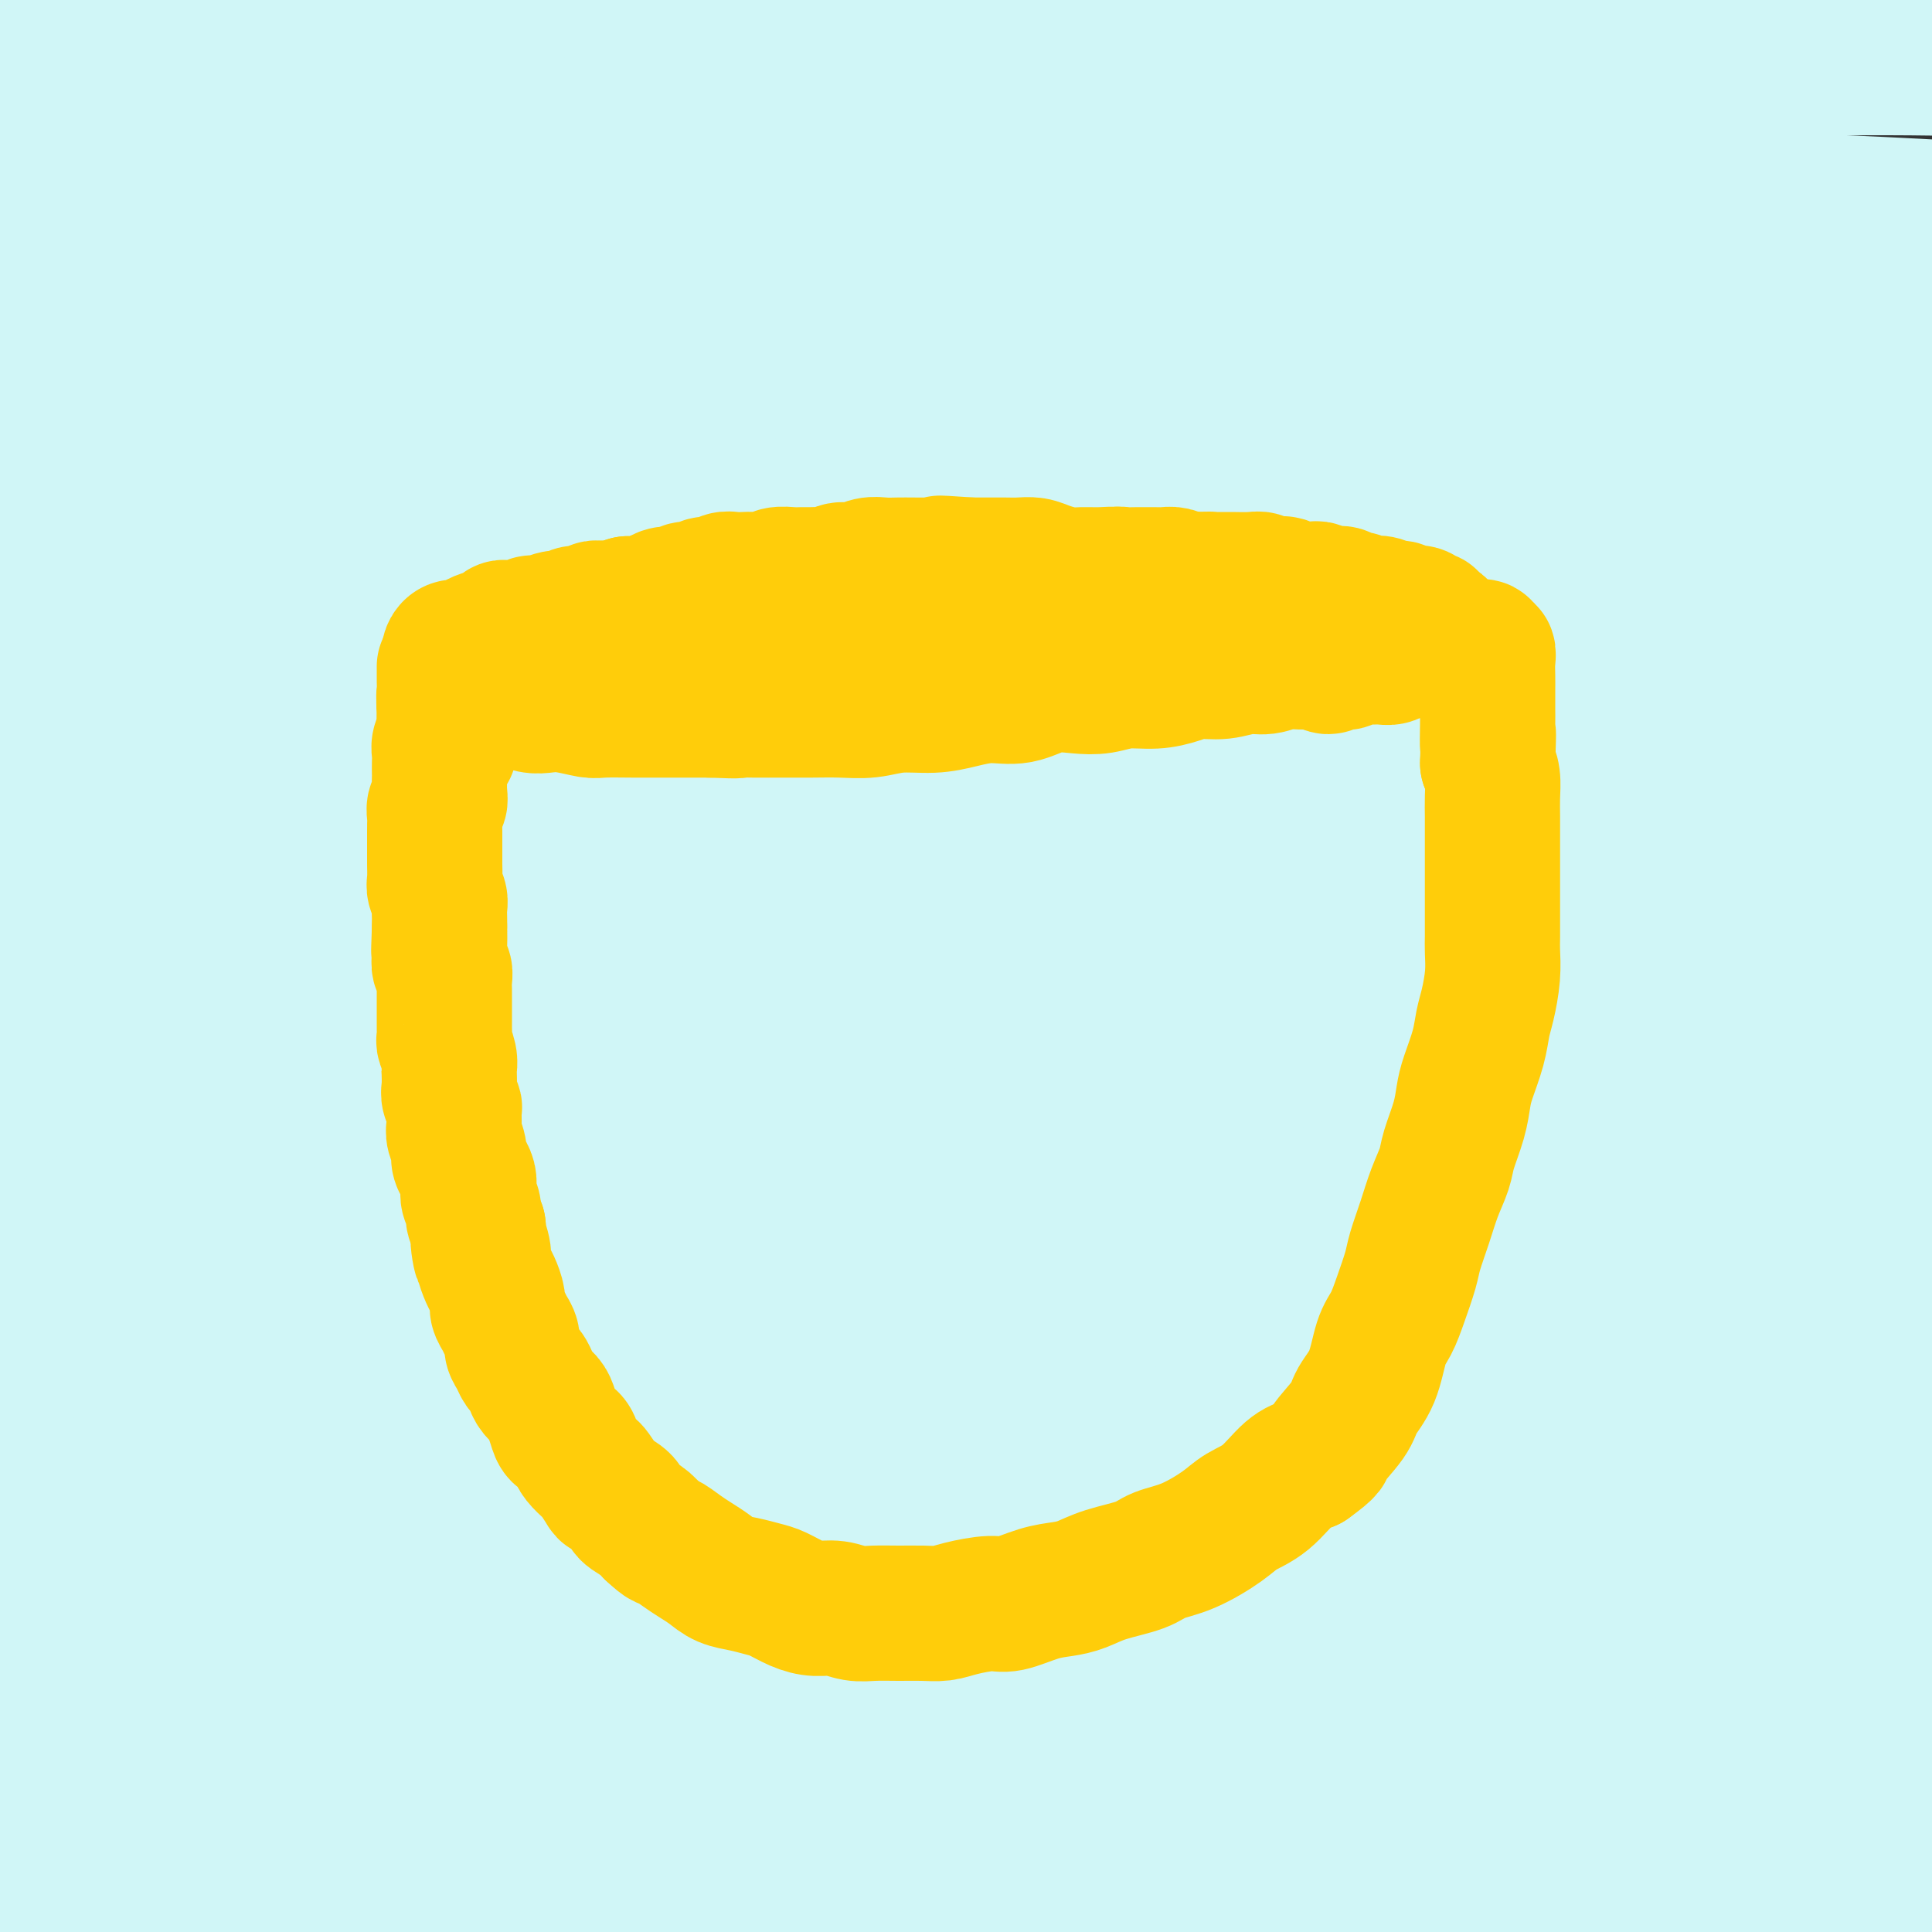
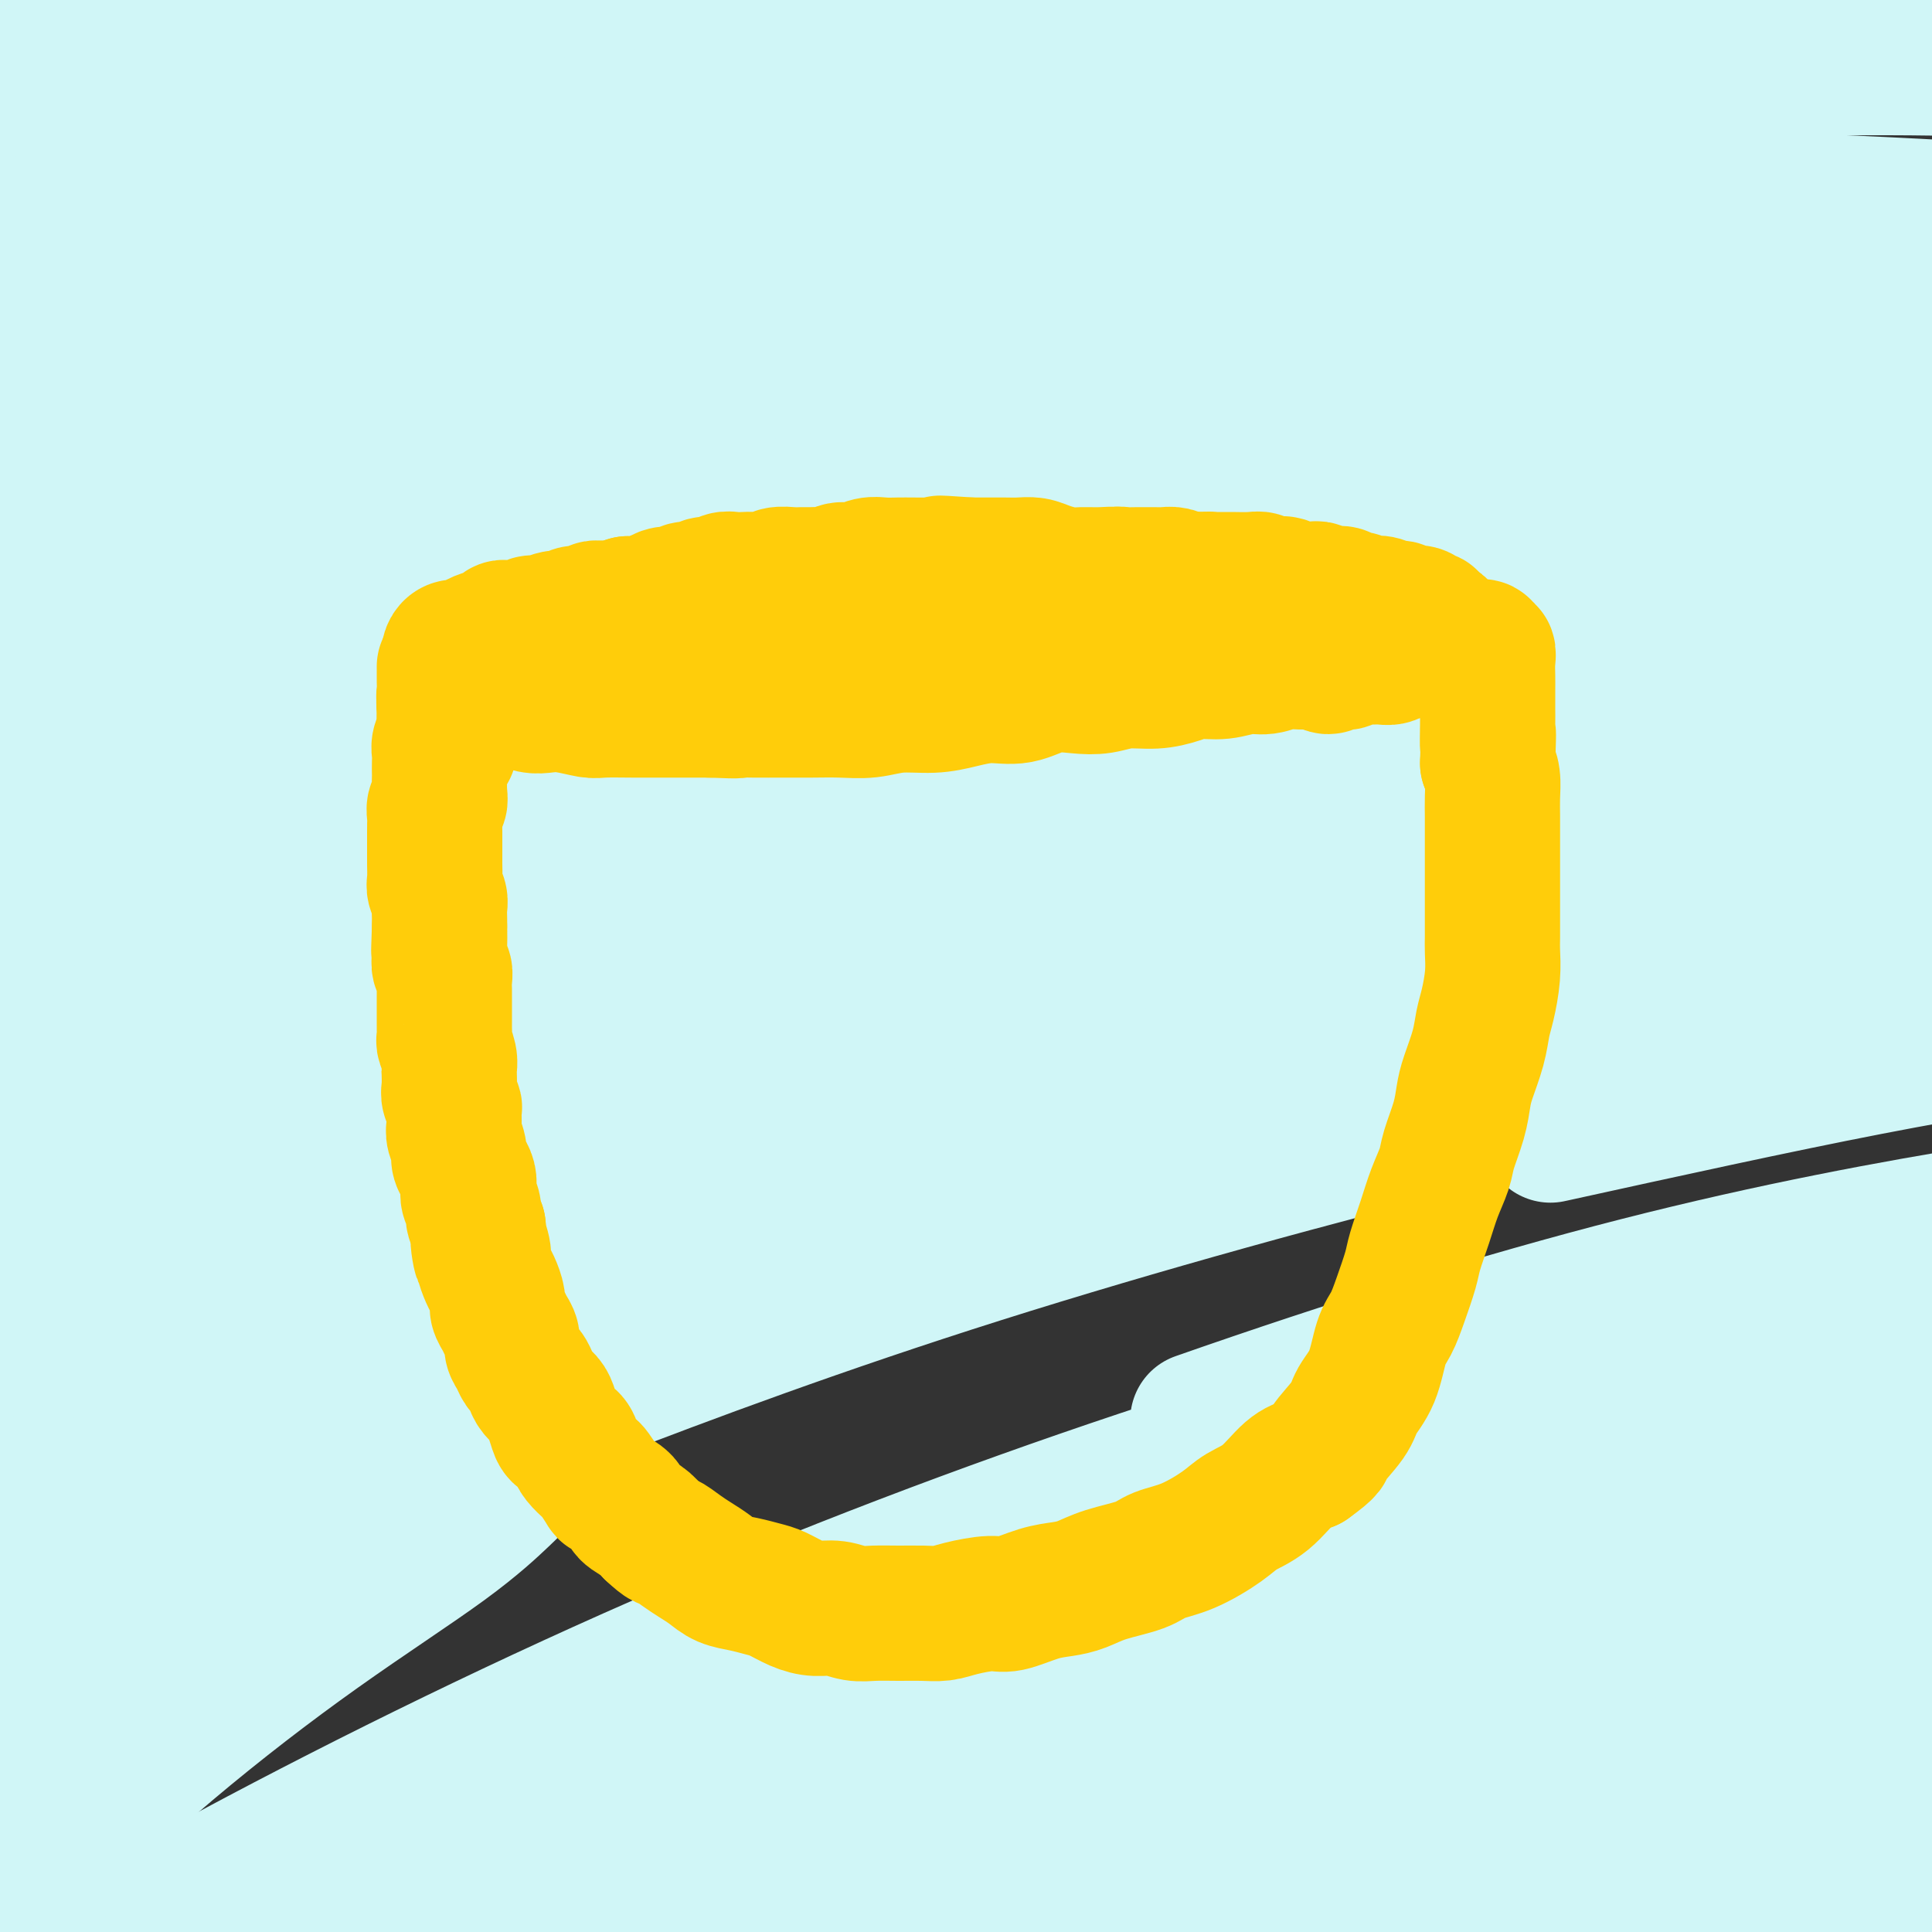
<svg xmlns="http://www.w3.org/2000/svg" viewBox="0 0 400 400" version="1.1">
  <rect x="0" y="0" width="400" height="400" fill="#333333" stroke="none" />
  <g fill="none" stroke="#D0F6F7" stroke-width="28" stroke-linecap="round" stroke-linejoin="round">
    <path d="M63,90c-2.524,-2.272 -5.049,-4.544 -6,-6c-0.951,-1.456 -0.330,-2.096 3,-3c3.330,-0.904 9.369,-2.073 17,-3c7.631,-0.927 16.852,-1.612 27,-2c10.148,-0.388 21.221,-0.479 33,-1c11.779,-0.521 24.263,-1.472 38,-2c13.737,-0.528 28.726,-0.634 44,-1c15.274,-0.366 30.831,-0.992 46,-1c15.169,-0.008 29.948,0.603 44,1c14.052,0.397 27.375,0.579 39,1c11.625,0.421 21.551,1.079 30,2c8.449,0.921 15.421,2.104 20,3c4.579,0.896 6.764,1.504 8,2c1.236,0.496 1.522,0.881 -1,1c-2.522,0.119 -7.853,-0.026 -15,0c-7.147,0.026 -16.109,0.224 -27,0c-10.891,-0.224 -23.709,-0.869 -39,-1c-15.291,-0.131 -33.053,0.253 -52,1c-18.947,0.747 -39.079,1.857 -59,3c-19.921,1.143 -39.630,2.320 -59,4c-19.370,1.680 -38.400,3.862 -57,6c-18.600,2.138 -36.768,4.230 -54,7c-17.232,2.770 -33.527,6.218 -48,9c-14.473,2.782 -27.123,4.898 -36,6c-8.877,1.102 -13.982,1.191 -17,1c-3.018,-0.191 -3.950,-0.662 -3,-1c0.950,-0.338 3.782,-0.544 9,-2c5.218,-1.456 12.821,-4.164 23,-7c10.179,-2.836 22.933,-5.802 38,-9c15.067,-3.198 32.448,-6.628 52,-10c19.552,-3.372 41.276,-6.686 63,-10" />
-     <path d="M124,78c29.897,-4.592 47.140,-6.073 68,-8c20.860,-1.927 45.338,-4.299 68,-6c22.662,-1.701 43.509,-2.729 63,-3c19.491,-0.271 37.627,0.216 53,1c15.373,0.784 27.982,1.864 38,3c10.018,1.136 17.445,2.326 22,3c4.555,0.674 6.238,0.831 6,1c-0.238,0.169 -2.398,0.349 -8,0c-5.602,-0.349 -14.645,-1.227 -26,-2c-11.355,-0.773 -25.022,-1.443 -42,-2c-16.978,-0.557 -37.269,-1.003 -59,-1c-21.731,0.003 -44.903,0.456 -69,1c-24.097,0.544 -49.119,1.181 -72,2c-22.881,0.819 -43.623,1.821 -63,3c-19.377,1.179 -37.390,2.534 -54,4c-16.610,1.466 -31.815,3.041 -46,5c-14.185,1.959 -27.348,4.301 -37,6c-9.652,1.699 -15.792,2.756 -19,3c-3.208,0.244 -3.485,-0.324 -2,-1c1.485,-0.676 4.730,-1.460 11,-3c6.270,-1.540 15.563,-3.835 28,-6c12.437,-2.165 28.017,-4.199 46,-7c17.983,-2.801 38.368,-6.367 61,-10c22.632,-3.633 47.512,-7.332 73,-10c25.488,-2.668 51.585,-4.304 77,-6c25.415,-1.696 50.147,-3.452 74,-4c23.853,-0.548 46.825,0.113 67,1c20.175,0.887 37.552,2.001 52,3c14.448,0.999 25.967,1.884 34,3c8.033,1.116 12.581,2.462 14,3c1.419,0.538 -0.290,0.269 -2,0" />
+     <path d="M124,78c29.897,-4.592 47.140,-6.073 68,-8c20.860,-1.927 45.338,-4.299 68,-6c22.662,-1.701 43.509,-2.729 63,-3c19.491,-0.271 37.627,0.216 53,1c15.373,0.784 27.982,1.864 38,3c10.018,1.136 17.445,2.326 22,3c4.555,0.674 6.238,0.831 6,1c-0.238,0.169 -2.398,0.349 -8,0c-5.602,-0.349 -14.645,-1.227 -26,-2c-11.355,-0.773 -25.022,-1.443 -42,-2c-16.978,-0.557 -37.269,-1.003 -59,-1c-21.731,0.003 -44.903,0.456 -69,1c-24.097,0.544 -49.119,1.181 -72,2c-22.881,0.819 -43.623,1.821 -63,3c-19.377,1.179 -37.390,2.534 -54,4c-16.610,1.466 -31.815,3.041 -46,5c-14.185,1.959 -27.348,4.301 -37,6c-9.652,1.699 -15.792,2.756 -19,3c-3.208,0.244 -3.485,-0.324 -2,-1c1.485,-0.676 4.730,-1.460 11,-3c6.270,-1.540 15.563,-3.835 28,-6c12.437,-2.165 28.017,-4.199 46,-7c17.983,-2.801 38.368,-6.367 61,-10c22.632,-3.633 47.512,-7.332 73,-10c25.488,-2.668 51.585,-4.304 77,-6c25.415,-1.696 50.147,-3.452 74,-4c23.853,-0.548 46.825,0.113 67,1c20.175,0.887 37.552,2.001 52,3c8.033,1.116 12.581,2.462 14,3c1.419,0.538 -0.290,0.269 -2,0" />
    <path d="M480,51c11.476,1.065 -8.834,-0.772 -22,-2c-13.166,-1.228 -19.188,-1.847 -39,-3c-19.812,-1.153 -53.413,-2.842 -74,-4c-20.587,-1.158 -28.159,-1.787 -54,-2c-25.841,-0.213 -69.950,-0.009 -98,1c-28.050,1.009 -40.042,2.825 -59,4c-18.958,1.175 -44.883,1.709 -70,3c-25.117,1.291 -49.428,3.341 -64,4c-14.572,0.659 -19.407,-0.071 -26,0c-6.593,0.071 -14.946,0.942 -19,1c-4.054,0.058 -3.808,-0.698 -2,-1c1.808,-0.302 5.180,-0.149 11,-1c5.820,-0.851 14.088,-2.707 31,-5c16.912,-2.293 42.468,-5.022 61,-7c18.532,-1.978 30.039,-3.205 47,-5c16.961,-1.795 39.375,-4.158 70,-7c30.625,-2.842 69.462,-6.161 95,-8c25.538,-1.839 37.777,-2.196 56,-3c18.223,-0.804 42.429,-2.053 67,-2c24.571,0.053 49.507,1.409 64,2c14.493,0.591 18.545,0.417 25,1c6.455,0.583 15.315,1.921 18,2c2.685,0.079 -0.804,-1.103 -5,-2c-4.196,-0.897 -9.100,-1.510 -17,-2c-7.900,-0.490 -18.797,-0.855 -40,-2c-21.203,-1.145 -52.711,-3.068 -75,-4c-22.289,-0.932 -35.359,-0.874 -54,-1c-18.641,-0.126 -42.852,-0.436 -74,0c-31.148,0.436 -69.232,1.617 -94,3c-24.768,1.383 -36.219,2.966 -52,4c-15.781,1.034 -35.890,1.517 -56,2" />
    <path d="M31,17c-53.430,2.348 -49.007,3.717 -54,5c-4.993,1.283 -19.404,2.479 -27,3c-7.596,0.521 -8.376,0.365 -9,0c-0.624,-0.365 -1.091,-0.940 4,-2c5.091,-1.060 15.740,-2.607 24,-4c8.260,-1.393 14.130,-2.633 29,-5c14.870,-2.367 38.738,-5.860 62,-9c23.262,-3.140 45.917,-5.925 63,-8c17.083,-2.075 28.592,-3.439 52,-5c23.408,-1.561 58.714,-3.321 86,-4c27.286,-0.679 46.551,-0.279 61,0c14.449,0.279 24.082,0.437 38,2c13.918,1.563 32.120,4.531 43,6c10.880,1.469 14.436,1.440 16,2c1.564,0.560 1.134,1.709 1,2c-0.134,0.291 0.027,-0.277 -9,-1c-9.027,-0.723 -27.242,-1.600 -39,-2c-11.758,-0.400 -17.059,-0.324 -35,-1c-17.941,-0.676 -48.523,-2.104 -76,-3c-27.477,-0.896 -51.850,-1.259 -70,-1c-18.150,0.259 -30.078,1.139 -54,2c-23.922,0.861 -59.838,1.704 -85,3c-25.162,1.296 -39.569,3.045 -55,5c-15.431,1.955 -31.886,4.117 -46,7c-14.114,2.883 -25.887,6.489 -35,10c-9.113,3.511 -15.566,6.927 -19,10c-3.434,3.073 -3.848,5.801 -2,9c1.848,3.199 5.959,6.868 13,10c7.041,3.132 17.011,5.728 29,8c11.989,2.272 25.997,4.221 44,5c18.003,0.779 40.002,0.390 62,0" />
    <path d="M43,61c22.466,-0.337 47.630,-1.181 78,-2c30.370,-0.819 65.945,-1.613 91,-2c25.055,-0.387 39.590,-0.369 70,0c30.410,0.369 76.695,1.087 111,3c34.305,1.913 56.632,5.021 73,7c16.368,1.979 26.778,2.828 40,5c13.222,2.172 29.255,5.667 37,8c7.745,2.333 7.202,3.506 3,4c-4.202,0.494 -12.061,0.310 -24,0c-11.939,-0.310 -27.957,-0.745 -48,-1c-20.043,-0.255 -44.111,-0.328 -70,0c-25.889,0.328 -53.599,1.058 -83,3c-29.401,1.942 -60.493,5.096 -91,9c-30.507,3.904 -60.427,8.557 -88,13c-27.573,4.443 -52.798,8.674 -75,13c-22.202,4.326 -41.383,8.747 -57,13c-15.617,4.253 -27.672,8.339 -36,11c-8.328,2.661 -12.930,3.897 -16,5c-3.070,1.103 -4.607,2.074 -2,2c2.607,-0.074 9.357,-1.194 22,-4c12.643,-2.806 31.177,-7.300 52,-12c20.823,-4.700 43.934,-9.608 69,-15c25.066,-5.392 52.087,-11.268 80,-16c27.913,-4.732 56.718,-8.320 85,-11c28.282,-2.680 56.041,-4.451 82,-6c25.959,-1.549 50.118,-2.875 71,-3c20.882,-0.125 38.488,0.953 52,2c13.512,1.047 22.931,2.064 28,3c5.069,0.936 5.788,1.790 3,2c-2.788,0.210 -9.082,-0.226 -20,0c-10.918,0.226 -26.459,1.113 -42,2" />
    <path d="M438,94c-20.815,0.539 -41.851,0.887 -66,2c-24.149,1.113 -51.411,2.990 -80,6c-28.589,3.010 -58.506,7.153 -88,12c-29.494,4.847 -58.565,10.398 -86,16c-27.435,5.602 -53.235,11.256 -77,18c-23.765,6.744 -45.494,14.579 -63,21c-17.506,6.421 -30.787,11.426 -39,15c-8.213,3.574 -11.358,5.715 -12,7c-0.642,1.285 1.219,1.714 8,1c6.781,-0.714 18.482,-2.572 33,-6c14.518,-3.428 31.854,-8.426 53,-14c21.146,-5.574 46.102,-11.724 73,-18c26.898,-6.276 55.740,-12.677 85,-18c29.260,-5.323 58.940,-9.567 88,-13c29.060,-3.433 57.499,-6.055 84,-8c26.501,-1.945 51.062,-3.212 72,-4c20.938,-0.788 38.251,-1.097 51,-1c12.749,0.097 20.934,0.598 25,1c4.066,0.402 4.011,0.703 0,1c-4.011,0.297 -11.980,0.591 -25,1c-13.020,0.409 -31.090,0.933 -53,2c-21.910,1.067 -47.659,2.675 -75,5c-27.341,2.325 -56.275,5.366 -87,10c-30.725,4.634 -63.240,10.862 -94,18c-30.760,7.138 -59.766,15.185 -86,23c-26.234,7.815 -49.696,15.397 -71,23c-21.304,7.603 -40.449,15.228 -55,22c-14.551,6.772 -24.509,12.691 -30,16c-5.491,3.309 -6.517,4.006 -4,4c2.517,-0.006 8.576,-0.716 20,-4c11.424,-3.284 28.212,-9.142 45,-15" />
    <path d="M-16,217c21.459,-6.667 42.605,-13.834 67,-21c24.395,-7.166 52.039,-14.330 81,-21c28.961,-6.670 59.241,-12.846 89,-18c29.759,-5.154 58.998,-9.286 87,-13c28.002,-3.714 54.767,-7.011 78,-9c23.233,-1.989 42.935,-2.671 59,-3c16.065,-0.329 28.494,-0.307 36,0c7.506,0.307 10.090,0.898 11,1c0.910,0.102 0.145,-0.287 -12,1c-12.145,1.287 -35.672,4.249 -53,6c-17.328,1.751 -28.459,2.290 -49,5c-20.541,2.710 -50.494,7.590 -80,13c-29.506,5.410 -58.565,11.351 -88,19c-29.435,7.649 -59.246,17.008 -88,27c-28.754,9.992 -56.453,20.618 -81,31c-24.547,10.382 -45.944,20.521 -63,29c-17.056,8.479 -29.773,15.300 -37,20c-7.227,4.700 -8.966,7.280 -8,8c0.966,0.720 4.636,-0.421 12,-3c7.364,-2.579 18.424,-6.598 33,-13c14.576,-6.402 32.670,-15.187 53,-24c20.330,-8.813 42.897,-17.653 68,-27c25.103,-9.347 52.741,-19.201 81,-28c28.259,-8.799 57.138,-16.544 85,-23c27.862,-6.456 54.705,-11.623 79,-16c24.295,-4.377 46.040,-7.966 64,-10c17.960,-2.034 32.133,-2.515 43,-3c10.867,-0.485 18.428,-0.975 22,-1c3.572,-0.025 3.154,0.416 -1,1c-4.154,0.584 -12.044,1.310 -25,3c-12.956,1.690 -30.978,4.345 -49,7" />
    <path d="M398,155c-23.628,3.689 -45.199,7.411 -70,12c-24.801,4.589 -52.831,10.045 -81,17c-28.169,6.955 -56.475,15.409 -84,24c-27.525,8.591 -54.267,17.317 -78,26c-23.733,8.683 -44.455,17.321 -67,28c-22.545,10.679 -46.914,23.398 -61,31c-14.086,7.602 -17.891,10.088 -22,13c-4.109,2.912 -8.522,6.249 -8,7c0.522,0.751 5.978,-1.085 15,-5c9.022,-3.915 21.609,-9.909 35,-16c13.391,-6.091 27.585,-12.279 53,-23c25.415,-10.721 62.050,-25.977 88,-36c25.950,-10.023 41.216,-14.815 64,-22c22.784,-7.185 53.086,-16.764 89,-25c35.914,-8.236 77.441,-15.130 103,-19c25.559,-3.870 35.152,-4.714 50,-6c14.848,-1.286 34.953,-3.012 48,-4c13.047,-0.988 19.036,-1.237 22,-1c2.964,0.237 2.901,0.962 0,2c-2.901,1.038 -8.642,2.391 -26,5c-17.358,2.609 -46.333,6.475 -68,10c-21.667,3.525 -36.025,6.710 -57,11c-20.975,4.290 -48.568,9.685 -86,20c-37.432,10.315 -84.702,25.551 -115,36c-30.298,10.449 -43.622,16.111 -66,26c-22.378,9.889 -53.808,24.006 -78,36c-24.192,11.994 -41.145,21.866 -54,30c-12.855,8.134 -21.611,14.531 -27,19c-5.389,4.469 -7.413,7.011 -3,6c4.413,-1.011 15.261,-5.575 29,-12c13.739,-6.425 30.370,-14.713 47,-23" />
    <path d="M-10,322c18.032,-8.805 25.112,-13.318 49,-24c23.888,-10.682 64.583,-27.534 100,-41c35.417,-13.466 65.557,-23.547 90,-31c24.443,-7.453 43.187,-12.277 66,-18c22.813,-5.723 49.693,-12.345 77,-17c27.307,-4.655 55.042,-7.342 71,-9c15.958,-1.658 20.139,-2.286 25,-2c4.861,0.286 10.403,1.485 8,3c-2.403,1.515 -12.752,3.344 -21,5c-8.248,1.656 -14.396,3.139 -34,7c-19.604,3.861 -52.664,10.101 -83,17c-30.336,6.899 -57.949,14.459 -81,21c-23.051,6.541 -41.542,12.065 -65,20c-23.458,7.935 -51.883,18.281 -84,32c-32.117,13.719 -67.924,30.809 -89,41c-21.076,10.191 -27.420,13.481 -39,20c-11.580,6.519 -28.397,16.266 -35,21c-6.603,4.734 -2.991,4.457 -1,4c1.991,-0.457 2.363,-1.092 12,-6c9.637,-4.908 28.540,-14.089 49,-24c20.460,-9.911 42.477,-20.554 61,-29c18.523,-8.446 33.552,-14.696 55,-23c21.448,-8.304 49.313,-18.664 82,-29c32.687,-10.336 70.194,-20.650 100,-28c29.806,-7.350 51.911,-11.735 68,-15c16.089,-3.265 26.163,-5.409 39,-7c12.837,-1.591 28.437,-2.628 36,-3c7.563,-0.372 7.089,-0.079 4,1c-3.089,1.079 -8.793,2.944 -19,5c-10.207,2.056 -24.916,4.302 -44,8c-19.084,3.698 -42.542,8.849 -66,14" />
-     <path d="M321,235c-27.702,6.017 -32.458,7.558 -58,15c-25.542,7.442 -71.870,20.785 -107,32c-35.130,11.215 -59.060,20.304 -84,31c-24.940,10.696 -50.889,23.001 -72,33c-21.111,9.999 -37.383,17.694 -49,24c-11.617,6.306 -18.577,11.225 -23,14c-4.423,2.775 -6.309,3.407 -4,3c2.309,-0.407 8.812,-1.854 21,-7c12.188,-5.146 30.061,-13.992 43,-20c12.939,-6.008 20.942,-9.176 45,-19c24.058,-9.824 64.169,-26.302 98,-39c33.831,-12.698 61.380,-21.616 91,-30c29.620,-8.384 61.310,-16.236 91,-23c29.690,-6.764 57.378,-12.442 82,-17c24.622,-4.558 46.177,-7.998 63,-10c16.823,-2.002 28.914,-2.567 36,-3c7.086,-0.433 9.167,-0.735 7,0c-2.167,0.735 -8.583,2.508 -21,5c-12.417,2.492 -30.835,5.704 -53,10c-22.165,4.296 -48.076,9.678 -77,17c-28.924,7.322 -60.861,16.586 -93,27c-32.139,10.414 -64.481,21.978 -96,35c-31.519,13.022 -62.214,27.503 -91,42c-28.786,14.497 -55.662,29.012 -77,42c-21.338,12.988 -37.138,24.449 -46,31c-8.862,6.551 -10.787,8.192 -9,8c1.787,-0.192 7.285,-2.217 18,-8c10.715,-5.783 26.645,-15.323 46,-26c19.355,-10.677 42.134,-22.490 68,-35c25.866,-12.510 54.819,-25.717 85,-38c30.181,-12.283 61.591,-23.641 93,-35" />
    <path d="M248,294c31.222,-10.940 62.779,-20.791 91,-28c28.221,-7.209 53.108,-11.777 73,-15c19.892,-3.223 34.789,-5.100 44,-6c9.211,-0.900 12.737,-0.824 12,0c-0.737,0.824 -5.737,2.395 -16,5c-10.263,2.605 -25.791,6.244 -47,11c-21.209,4.756 -48.100,10.629 -77,18c-28.900,7.371 -59.808,16.239 -92,27c-32.192,10.761 -65.667,23.415 -99,38c-33.333,14.585 -66.525,31.103 -94,46c-27.475,14.897 -49.234,28.174 -63,37c-13.766,8.826 -19.541,13.200 -22,16c-2.459,2.800 -1.603,4.025 3,3c4.603,-1.025 12.954,-4.301 27,-12c14.046,-7.699 33.788,-19.820 57,-32c23.212,-12.180 49.896,-24.418 79,-37c29.104,-12.582 60.629,-25.509 92,-37c31.371,-11.491 62.587,-21.547 92,-30c29.413,-8.453 57.021,-15.302 80,-20c22.979,-4.698 41.328,-7.243 54,-9c12.672,-1.757 19.666,-2.726 22,-2c2.334,0.726 0.006,3.146 -8,6c-8.006,2.854 -21.691,6.141 -40,11c-18.309,4.859 -41.243,11.290 -67,19c-25.757,7.710 -54.338,16.697 -83,27c-28.662,10.303 -57.404,21.920 -85,34c-27.596,12.080 -54.047,24.624 -76,36c-21.953,11.376 -39.410,21.585 -50,28c-10.590,6.415 -14.313,9.035 -14,10c0.313,0.965 4.661,0.276 14,-4c9.339,-4.276 23.670,-12.138 38,-20" />
    <path d="M93,414c18.493,-9.052 38.724,-19.684 62,-31c23.276,-11.316 49.596,-23.318 77,-34c27.404,-10.682 55.890,-20.046 82,-28c26.110,-7.954 49.842,-14.500 69,-19c19.158,-4.500 33.741,-6.954 43,-8c9.259,-1.046 13.194,-0.685 13,1c-0.194,1.685 -4.516,4.693 -14,9c-9.484,4.307 -24.129,9.911 -43,17c-18.871,7.089 -41.967,15.663 -67,25c-25.033,9.337 -52.002,19.439 -78,31c-25.998,11.561 -51.025,24.582 -69,34c-17.975,9.418 -28.899,15.233 -34,19c-5.101,3.767 -4.381,5.486 -1,6c3.381,0.514 9.423,-0.177 20,-4c10.577,-3.823 25.690,-10.778 43,-19c17.310,-8.222 36.817,-17.712 59,-27c22.183,-9.288 47.042,-18.374 72,-27c24.958,-8.626 50.013,-16.793 72,-23c21.987,-6.207 40.904,-10.456 55,-13c14.096,-2.544 23.370,-3.383 28,-3c4.630,0.383 4.618,1.989 0,5c-4.618,3.011 -13.840,7.427 -28,13c-14.160,5.573 -33.259,12.304 -54,20c-20.741,7.696 -43.124,16.358 -66,26c-22.876,9.642 -46.246,20.265 -65,29c-18.754,8.735 -32.893,15.583 -41,20c-8.107,4.417 -10.180,6.405 -9,7c1.180,0.595 5.615,-0.201 14,-3c8.385,-2.799 20.719,-7.600 36,-14c15.281,-6.400 33.509,-14.400 53,-22c19.491,-7.600 40.246,-14.800 61,-22" />
    <path d="M383,379c35.961,-12.813 43.865,-14.344 56,-17c12.135,-2.656 28.502,-6.437 38,-8c9.498,-1.563 12.127,-0.906 13,0c0.873,0.906 -0.009,2.063 -9,6c-8.991,3.937 -26.090,10.655 -43,17c-16.910,6.345 -33.632,12.318 -51,19c-17.368,6.682 -35.384,14.071 -47,19c-11.616,4.929 -16.834,7.396 -22,10c-5.166,2.604 -10.280,5.346 -10,6c0.280,0.654 5.955,-0.778 10,-2c4.045,-1.222 6.461,-2.233 17,-6c10.539,-3.767 29.202,-10.289 46,-16c16.798,-5.711 31.733,-10.611 43,-14c11.267,-3.389 18.868,-5.266 30,-8c11.132,-2.734 25.796,-6.326 34,-8c8.204,-1.674 9.948,-1.431 11,-1c1.052,0.431 1.412,1.050 0,2c-1.412,0.950 -4.596,2.229 -13,5c-8.404,2.771 -22.030,7.032 -32,10c-9.970,2.968 -16.286,4.644 -25,7c-8.714,2.356 -19.827,5.394 -32,9c-12.173,3.606 -25.408,7.780 -33,10c-7.592,2.220 -9.543,2.485 -12,3c-2.457,0.515 -5.420,1.281 -3,0c2.420,-1.281 10.224,-4.608 16,-7c5.776,-2.392 9.524,-3.849 18,-7c8.476,-3.151 21.680,-7.996 32,-12c10.320,-4.004 17.756,-7.166 25,-10c7.244,-2.834 14.296,-5.340 19,-7c4.704,-1.660 7.058,-2.474 7,-3c-0.058,-0.526 -2.529,-0.763 -5,-1" />
    <path d="M461,375c-5.113,0.257 -15.396,1.400 -23,2c-7.604,0.600 -12.530,0.655 -27,3c-14.470,2.345 -38.485,6.978 -59,11c-20.515,4.022 -37.532,7.433 -55,12c-17.468,4.567 -35.388,10.291 -51,15c-15.612,4.709 -28.917,8.402 -38,11c-9.083,2.598 -13.946,4.101 -17,5c-3.054,0.899 -4.300,1.196 -2,0c2.300,-1.196 8.145,-3.884 16,-8c7.855,-4.116 17.719,-9.659 29,-15c11.281,-5.341 23.978,-10.478 37,-16c13.022,-5.522 26.367,-11.428 38,-16c11.633,-4.572 21.553,-7.811 28,-10c6.447,-2.189 9.420,-3.330 11,-4c1.580,-0.670 1.768,-0.869 -2,0c-3.768,0.869 -11.491,2.807 -22,6c-10.509,3.193 -23.804,7.642 -38,12c-14.196,4.358 -29.292,8.625 -46,14c-16.708,5.375 -35.029,11.858 -48,17c-12.971,5.142 -20.591,8.943 -31,13c-10.409,4.057 -23.605,8.371 -30,10c-6.395,1.629 -5.987,0.574 -4,-1c1.987,-1.574 5.554,-3.668 12,-8c6.446,-4.332 15.772,-10.901 27,-18c11.228,-7.099 24.360,-14.727 37,-22c12.640,-7.273 24.789,-14.192 35,-20c10.211,-5.808 18.485,-10.504 24,-14c5.515,-3.496 8.272,-5.793 9,-7c0.728,-1.207 -0.573,-1.325 -5,0c-4.427,1.325 -11.979,4.093 -22,8c-10.021,3.907 -22.510,8.954 -35,14" />
    <path d="M209,369c-16.949,6.812 -28.321,12.843 -40,19c-11.679,6.157 -23.667,12.438 -32,17c-8.333,4.562 -13.013,7.403 -16,10c-2.987,2.597 -4.282,4.951 -4,6c0.282,1.049 2.141,0.792 6,-1c3.859,-1.792 9.717,-5.119 17,-10c7.283,-4.881 15.990,-11.315 26,-18c10.010,-6.685 21.323,-13.619 31,-20c9.677,-6.381 17.719,-12.208 24,-17c6.281,-4.792 10.803,-8.549 13,-11c2.197,-2.451 2.071,-3.597 0,-4c-2.071,-0.403 -6.087,-0.064 -14,2c-7.913,2.064 -19.722,5.853 -33,10c-13.278,4.147 -28.023,8.654 -44,14c-15.977,5.346 -33.184,11.532 -50,18c-16.816,6.468 -33.241,13.217 -48,19c-14.759,5.783 -27.851,10.601 -37,13c-9.149,2.399 -14.356,2.380 -17,1c-2.644,-1.380 -2.725,-4.122 0,-9c2.725,-4.878 8.256,-11.891 16,-20c7.744,-8.109 17.700,-17.314 28,-26c10.300,-8.686 20.944,-16.854 31,-24c10.056,-7.146 19.524,-13.269 26,-18c6.476,-4.731 9.962,-8.071 12,-10c2.038,-1.929 2.629,-2.446 1,-2c-1.629,0.446 -5.479,1.857 -12,5c-6.521,3.143 -15.714,8.019 -26,14c-10.286,5.981 -21.664,13.067 -33,20c-11.336,6.933 -22.629,13.713 -32,20c-9.371,6.287 -16.820,12.082 -21,15c-4.180,2.918 -5.090,2.959 -6,3" />
    <path d="M-25,385c-13.741,9.144 -2.094,3.002 5,-2c7.094,-5.002 9.633,-8.866 16,-15c6.367,-6.134 16.560,-14.538 27,-23c10.440,-8.462 21.125,-16.981 32,-26c10.875,-9.019 21.939,-18.537 32,-27c10.061,-8.463 19.121,-15.870 26,-22c6.879,-6.130 11.579,-10.985 14,-15c2.421,-4.015 2.562,-7.192 1,-9c-1.562,-1.808 -4.828,-2.246 -11,-2c-6.172,0.246 -15.248,1.177 -26,4c-10.752,2.823 -23.178,7.536 -36,12c-12.822,4.464 -26.040,8.677 -38,13c-11.960,4.323 -22.660,8.756 -30,11c-7.340,2.244 -11.318,2.301 -13,1c-1.682,-1.301 -1.068,-3.959 2,-8c3.068,-4.041 8.590,-9.465 16,-16c7.410,-6.535 16.709,-14.181 27,-22c10.291,-7.819 21.575,-15.811 32,-23c10.425,-7.189 19.992,-13.576 27,-18c7.008,-4.424 11.459,-6.886 14,-9c2.541,-2.114 3.174,-3.880 2,-4c-1.174,-0.120 -4.155,1.407 -10,4c-5.845,2.593 -14.553,6.254 -25,11c-10.447,4.746 -22.631,10.577 -35,17c-12.369,6.423 -24.921,13.437 -35,19c-10.079,5.563 -17.684,9.673 -22,12c-4.316,2.327 -5.344,2.869 -4,2c1.344,-0.869 5.061,-3.151 11,-7c5.939,-3.849 14.099,-9.267 23,-15c8.901,-5.733 18.543,-11.781 27,-17c8.457,-5.219 15.728,-9.610 23,-14" />
    <path d="M47,197c15.261,-9.526 11.415,-6.840 11,-6c-0.415,0.840 2.602,-0.167 1,1c-1.602,1.167 -7.821,4.509 -15,9c-7.179,4.491 -15.317,10.132 -27,18c-11.683,7.868 -26.909,17.962 -33,22c-6.091,4.038 -3.045,2.019 0,0" />
  </g>
  <g fill="none" stroke="#FFCD0A" stroke-width="28" stroke-linecap="round" stroke-linejoin="round">
    <path d="M161,128c0.500,0.000 0.999,0.000 1,0c0.001,-0.000 -0.498,-0.000 0,0c0.498,0.000 1.991,0.000 3,0c1.009,-0.000 1.534,-0.000 2,0c0.466,0.000 0.872,0.000 1,0c0.128,-0.000 -0.023,-0.000 0,0c0.023,0.000 0.220,0.000 0,0c-0.220,-0.000 -0.858,-0.001 -1,0c-0.142,0.001 0.211,0.004 0,0c-0.211,-0.004 -0.987,-0.015 -2,0c-1.013,0.015 -2.262,0.057 -3,0c-0.738,-0.057 -0.963,-0.211 -2,0c-1.037,0.211 -2.886,0.789 -4,1c-1.114,0.211 -1.495,0.057 -2,0c-0.505,-0.057 -1.135,-0.015 -2,0c-0.865,0.015 -1.965,0.004 -3,0c-1.035,-0.004 -2.005,-0.001 -3,0c-0.995,0.001 -2.013,0.000 -3,0c-0.987,-0.000 -1.941,-0.000 -3,0c-1.059,0.000 -2.222,0.000 -3,0c-0.778,-0.000 -1.171,-0.000 -2,0c-0.829,0.000 -2.095,0.000 -3,0c-0.905,-0.000 -1.449,-0.001 -2,0c-0.551,0.001 -1.110,0.004 -2,0c-0.890,-0.004 -2.111,-0.015 -3,0c-0.889,0.015 -1.445,0.056 -2,0c-0.555,-0.056 -1.110,-0.208 -2,0c-0.890,0.208 -2.115,0.777 -3,1c-0.885,0.223 -1.431,0.098 -2,0c-0.569,-0.098 -1.163,-0.171 -2,0c-0.837,0.171 -1.919,0.585 -3,1" />
    <path d="M111,131c-8.947,0.686 -2.815,0.901 -1,1c1.815,0.099 -0.687,0.083 -2,0c-1.313,-0.083 -1.436,-0.234 -2,0c-0.564,0.234 -1.570,0.851 -2,1c-0.430,0.149 -0.285,-0.171 -1,0c-0.715,0.171 -2.290,0.834 -3,1c-0.710,0.166 -0.553,-0.163 -1,0c-0.447,0.163 -1.497,0.818 -2,1c-0.503,0.182 -0.460,-0.110 -1,0c-0.540,0.110 -1.662,0.621 -2,1c-0.338,0.379 0.110,0.626 0,1c-0.110,0.374 -0.776,0.874 -1,1c-0.224,0.126 -0.005,-0.121 0,0c0.005,0.121 -0.203,0.609 0,1c0.203,0.391 0.818,0.683 1,1c0.182,0.317 -0.069,0.658 0,1c0.069,0.342 0.459,0.684 1,1c0.541,0.316 1.235,0.605 2,1c0.765,0.395 1.601,0.894 2,1c0.399,0.106 0.360,-0.182 1,0c0.640,0.182 1.958,0.832 3,1c1.042,0.168 1.809,-0.147 3,0c1.191,0.147 2.805,0.757 4,1c1.195,0.243 1.971,0.118 3,0c1.029,-0.118 2.311,-0.228 4,0c1.689,0.228 3.783,0.793 5,1c1.217,0.207 1.555,0.055 3,0c1.445,-0.055 3.995,-0.015 6,0c2.005,0.015 3.463,0.004 5,0c1.537,-0.004 3.153,-0.001 5,0c1.847,0.001 3.923,0.001 6,0" />
    <path d="M147,147c7.773,0.309 5.207,0.083 5,0c-0.207,-0.083 1.945,-0.021 4,0c2.055,0.021 4.014,0.002 6,0c1.986,-0.002 4.000,0.014 6,0c2.000,-0.014 3.986,-0.059 6,0c2.014,0.059 4.056,0.222 6,0c1.944,-0.222 3.789,-0.828 6,-1c2.211,-0.172 4.788,0.090 7,0c2.212,-0.090 4.057,-0.532 6,-1c1.943,-0.468 3.982,-0.961 6,-1c2.018,-0.039 4.015,0.378 6,0c1.985,-0.378 3.958,-1.551 6,-2c2.042,-0.449 4.153,-0.176 6,0c1.847,0.176 3.431,0.253 5,0c1.569,-0.253 3.125,-0.837 5,-1c1.875,-0.163 4.069,0.096 6,0c1.931,-0.096 3.597,-0.546 5,-1c1.403,-0.454 2.541,-0.910 4,-1c1.459,-0.090 3.238,0.187 5,0c1.762,-0.187 3.507,-0.838 5,-1c1.493,-0.162 2.736,0.167 4,0c1.264,-0.167 2.551,-0.828 4,-1c1.449,-0.172 3.059,0.146 4,0c0.941,-0.146 1.213,-0.757 2,-1c0.787,-0.243 2.091,-0.117 3,0c0.909,0.117 1.425,0.224 2,0c0.575,-0.224 1.209,-0.778 2,-1c0.791,-0.222 1.738,-0.111 2,0c0.262,0.111 -0.160,0.222 0,0c0.160,-0.222 0.903,-0.778 1,-1c0.097,-0.222 -0.451,-0.111 -1,0" />
    <path d="M281,134c13.662,-2.100 3.816,-1.350 0,-1c-3.816,0.350 -1.603,0.300 -1,0c0.603,-0.300 -0.404,-0.851 -1,-1c-0.596,-0.149 -0.782,0.105 -1,0c-0.218,-0.105 -0.470,-0.568 -1,-1c-0.530,-0.432 -1.338,-0.834 -2,-1c-0.662,-0.166 -1.176,-0.096 -2,0c-0.824,0.096 -1.956,0.218 -3,0c-1.044,-0.218 -2.000,-0.776 -3,-1c-1.000,-0.224 -2.042,-0.112 -3,0c-0.958,0.112 -1.830,0.226 -3,0c-1.170,-0.226 -2.637,-0.792 -4,-1c-1.363,-0.208 -2.622,-0.060 -4,0c-1.378,0.060 -2.875,0.030 -4,0c-1.125,-0.030 -1.880,-0.061 -3,0c-1.120,0.061 -2.607,0.213 -4,0c-1.393,-0.213 -2.694,-0.793 -4,-1c-1.306,-0.207 -2.617,-0.041 -4,0c-1.383,0.041 -2.839,-0.041 -4,0c-1.161,0.041 -2.028,0.207 -3,0c-0.972,-0.207 -2.049,-0.786 -3,-1c-0.951,-0.214 -1.777,-0.061 -3,0c-1.223,0.061 -2.845,0.030 -4,0c-1.155,-0.030 -1.845,-0.061 -3,0c-1.155,0.061 -2.776,0.212 -4,0c-1.224,-0.212 -2.050,-0.789 -3,-1c-0.950,-0.211 -2.025,-0.057 -3,0c-0.975,0.057 -1.849,0.015 -3,0c-1.151,-0.015 -2.579,-0.004 -4,0c-1.421,0.004 -2.835,0.001 -4,0c-1.165,-0.001 -2.083,-0.001 -3,0" />
    <path d="M190,125c-11.128,-0.468 -5.447,-0.140 -4,0c1.447,0.140 -1.341,0.090 -3,0c-1.659,-0.090 -2.190,-0.220 -3,0c-0.810,0.220 -1.897,0.790 -3,1c-1.103,0.210 -2.220,0.060 -3,0c-0.780,-0.060 -1.224,-0.030 -2,0c-0.776,0.030 -1.883,0.059 -3,0c-1.117,-0.059 -2.242,-0.208 -3,0c-0.758,0.208 -1.147,0.773 -2,1c-0.853,0.227 -2.168,0.117 -3,0c-0.832,-0.117 -1.181,-0.241 -2,0c-0.819,0.241 -2.106,0.848 -3,1c-0.894,0.152 -1.393,-0.152 -2,0c-0.607,0.152 -1.321,0.759 -2,1c-0.679,0.241 -1.324,0.116 -2,0c-0.676,-0.116 -1.384,-0.225 -2,0c-0.616,0.225 -1.141,0.782 -2,1c-0.859,0.218 -2.052,0.096 -3,0c-0.948,-0.096 -1.652,-0.165 -2,0c-0.348,0.165 -0.338,0.565 -1,1c-0.662,0.435 -1.994,0.904 -3,1c-1.006,0.096 -1.687,-0.180 -2,0c-0.313,0.180 -0.258,0.818 -1,1c-0.742,0.182 -2.279,-0.091 -3,0c-0.721,0.091 -0.624,0.547 -1,1c-0.376,0.453 -1.224,0.905 -2,1c-0.776,0.095 -1.478,-0.167 -2,0c-0.522,0.167 -0.863,0.762 -1,1c-0.137,0.238 -0.068,0.119 0,0" />
    <path d="M97,139c0.092,0.113 0.183,0.226 0,0c-0.183,-0.226 -0.641,-0.792 -1,-1c-0.359,-0.208 -0.618,-0.059 -1,0c-0.382,0.059 -0.887,0.027 -1,0c-0.113,-0.027 0.165,-0.048 0,0c-0.165,0.048 -0.774,0.167 -1,0c-0.226,-0.167 -0.069,-0.618 0,-1c0.069,-0.382 0.049,-0.694 0,-1c-0.049,-0.306 -0.128,-0.607 0,-1c0.128,-0.393 0.461,-0.879 1,-1c0.539,-0.121 1.282,0.121 2,0c0.718,-0.121 1.411,-0.607 2,-1c0.589,-0.393 1.075,-0.694 2,-1c0.925,-0.306 2.288,-0.618 3,-1c0.712,-0.382 0.772,-0.833 1,-1c0.228,-0.167 0.624,-0.049 1,0c0.376,0.049 0.733,0.028 1,0c0.267,-0.028 0.446,-0.064 1,0c0.554,0.064 1.485,0.229 2,0c0.515,-0.229 0.613,-0.850 1,-1c0.387,-0.150 1.062,0.171 2,0c0.938,-0.171 2.139,-0.834 3,-1c0.861,-0.166 1.382,0.166 2,0c0.618,-0.166 1.332,-0.829 2,-1c0.668,-0.171 1.291,0.150 2,0c0.709,-0.150 1.503,-0.772 2,-1c0.497,-0.228 0.697,-0.061 1,0c0.303,0.061 0.710,0.016 1,0c0.290,-0.016 0.463,-0.004 1,0c0.537,0.004 1.439,0.001 2,0c0.561,-0.001 0.780,-0.001 1,0" />
    <path d="M129,126c5.703,-1.392 1.961,-0.373 1,0c-0.961,0.373 0.859,0.100 2,0c1.141,-0.100 1.604,-0.027 2,0c0.396,0.027 0.726,0.008 1,0c0.274,-0.008 0.491,-0.006 1,0c0.509,0.006 1.310,0.016 2,0c0.690,-0.016 1.269,-0.057 2,0c0.731,0.057 1.614,0.211 2,0c0.386,-0.211 0.273,-0.789 1,-1c0.727,-0.211 2.293,-0.057 3,0c0.707,0.057 0.557,0.015 1,0c0.443,-0.015 1.481,-0.004 2,0c0.519,0.004 0.519,0.001 1,0c0.481,-0.001 1.441,-0.000 2,0c0.559,0.000 0.716,0.000 1,0c0.284,-0.000 0.695,0.000 1,0c0.305,-0.000 0.504,-0.000 1,0c0.496,0.000 1.287,0.001 2,0c0.713,-0.001 1.346,-0.003 2,0c0.654,0.003 1.329,0.012 2,0c0.671,-0.012 1.338,-0.045 2,0c0.662,0.045 1.319,0.170 2,0c0.681,-0.170 1.386,-0.633 2,-1c0.614,-0.367 1.137,-0.638 2,-1c0.863,-0.362 2.067,-0.815 3,-1c0.933,-0.185 1.596,-0.102 2,0c0.404,0.102 0.547,0.224 1,0c0.453,-0.224 1.214,-0.792 2,-1c0.786,-0.208 1.596,-0.056 2,0c0.404,0.056 0.401,0.016 1,0c0.599,-0.016 1.799,-0.008 3,0" />
    <path d="M183,121c8.501,-0.713 2.752,0.004 1,0c-1.752,-0.004 0.493,-0.729 2,-1c1.507,-0.271 2.278,-0.087 3,0c0.722,0.087 1.396,0.076 2,0c0.604,-0.076 1.138,-0.216 2,0c0.862,0.216 2.052,0.790 3,1c0.948,0.210 1.653,0.057 2,0c0.347,-0.057 0.337,-0.019 1,0c0.663,0.019 1.999,0.019 3,0c1.001,-0.019 1.667,-0.058 2,0c0.333,0.058 0.333,0.212 1,0c0.667,-0.212 2.000,-0.789 3,-1c1.000,-0.211 1.667,-0.057 2,0c0.333,0.057 0.334,0.015 1,0c0.666,-0.015 1.999,-0.004 3,0c1.001,0.004 1.672,0.001 2,0c0.328,-0.001 0.313,-0.001 1,0c0.687,0.001 2.074,0.001 3,0c0.926,-0.001 1.389,-0.004 2,0c0.611,0.004 1.371,0.015 2,0c0.629,-0.015 1.129,-0.057 2,0c0.871,0.057 2.115,0.211 3,0c0.885,-0.211 1.410,-0.789 2,-1c0.590,-0.211 1.243,-0.057 2,0c0.757,0.057 1.616,0.015 2,0c0.384,-0.015 0.291,-0.005 1,0c0.709,0.005 2.220,0.004 3,0c0.780,-0.004 0.828,-0.011 1,0c0.172,0.011 0.470,0.042 1,0c0.530,-0.042 1.294,-0.155 2,0c0.706,0.155 1.353,0.577 2,1" />
    <path d="M245,120c9.963,-0.155 3.871,-0.042 2,0c-1.871,0.042 0.479,0.011 2,0c1.521,-0.011 2.214,-0.004 3,0c0.786,0.004 1.666,0.005 2,0c0.334,-0.005 0.120,-0.015 1,0c0.880,0.015 2.852,0.056 4,0c1.148,-0.056 1.472,-0.207 2,0c0.528,0.207 1.261,0.773 2,1c0.739,0.227 1.483,0.114 2,0c0.517,-0.114 0.806,-0.228 1,0c0.194,0.228 0.294,0.797 1,1c0.706,0.203 2.019,0.041 3,0c0.981,-0.041 1.629,0.041 2,0c0.371,-0.041 0.466,-0.203 1,0c0.534,0.203 1.508,0.771 2,1c0.492,0.229 0.503,0.118 1,0c0.497,-0.118 1.480,-0.241 2,0c0.520,0.241 0.576,0.848 1,1c0.424,0.152 1.217,-0.152 2,0c0.783,0.152 1.558,0.759 2,1c0.442,0.241 0.552,0.116 1,0c0.448,-0.116 1.234,-0.224 2,0c0.766,0.224 1.514,0.778 2,1c0.486,0.222 0.711,0.111 1,0c0.289,-0.111 0.640,-0.222 1,0c0.360,0.222 0.727,0.777 1,1c0.273,0.223 0.452,0.115 1,0c0.548,-0.115 1.467,-0.237 2,0c0.533,0.237 0.682,0.833 1,1c0.318,0.167 0.805,-0.095 1,0c0.195,0.095 0.097,0.548 0,1" />
    <path d="M296,129c3.558,1.100 0.955,0.350 0,0c-0.955,-0.350 -0.260,-0.301 0,0c0.260,0.301 0.084,0.855 0,1c-0.084,0.145 -0.078,-0.120 0,0c0.078,0.120 0.228,0.625 0,1c-0.228,0.375 -0.835,0.621 -1,1c-0.165,0.379 0.110,0.890 0,1c-0.110,0.110 -0.607,-0.180 -1,0c-0.393,0.180 -0.683,0.832 -1,1c-0.317,0.168 -0.661,-0.147 -1,0c-0.339,0.147 -0.672,0.757 -1,1c-0.328,0.243 -0.650,0.118 -1,0c-0.350,-0.118 -0.727,-0.228 -1,0c-0.273,0.228 -0.441,0.793 -1,1c-0.559,0.207 -1.508,0.056 -2,0c-0.492,-0.056 -0.526,-0.016 -1,0c-0.474,0.016 -1.388,0.008 -2,0c-0.612,-0.008 -0.922,-0.016 -1,0c-0.078,0.016 0.077,0.056 0,0c-0.077,-0.056 -0.387,-0.206 -1,0c-0.613,0.206 -1.530,0.770 -2,1c-0.470,0.230 -0.493,0.128 -1,0c-0.507,-0.128 -1.498,-0.282 -2,0c-0.502,0.282 -0.514,1.000 -1,1c-0.486,0.000 -1.444,-0.717 -2,-1c-0.556,-0.283 -0.708,-0.132 -1,0c-0.292,0.132 -0.725,0.245 -1,0c-0.275,-0.245 -0.393,-0.849 0,-1c0.393,-0.151 1.298,0.152 2,0c0.702,-0.152 1.201,-0.758 2,-1c0.799,-0.242 1.900,-0.121 3,0" />
    <path d="M278,135c1.134,-0.484 1.469,-0.694 2,-1c0.531,-0.306 1.257,-0.708 2,-1c0.743,-0.292 1.501,-0.474 2,-1c0.499,-0.526 0.738,-1.398 1,-2c0.262,-0.602 0.546,-0.936 1,-1c0.454,-0.064 1.077,0.141 1,0c-0.077,-0.141 -0.853,-0.629 -1,-1c-0.147,-0.371 0.335,-0.624 0,-1c-0.335,-0.376 -1.486,-0.874 -2,-1c-0.514,-0.126 -0.390,0.120 -1,0c-0.610,-0.120 -1.954,-0.607 -3,-1c-1.046,-0.393 -1.794,-0.693 -3,-1c-1.206,-0.307 -2.871,-0.622 -4,-1c-1.129,-0.378 -1.721,-0.818 -3,-1c-1.279,-0.182 -3.244,-0.105 -5,0c-1.756,0.105 -3.305,0.238 -5,0c-1.695,-0.238 -3.538,-0.847 -5,-1c-1.462,-0.153 -2.544,0.151 -4,0c-1.456,-0.151 -3.288,-0.759 -5,-1c-1.712,-0.241 -3.305,-0.117 -5,0c-1.695,0.117 -3.492,0.228 -5,0c-1.508,-0.228 -2.728,-0.796 -4,-1c-1.272,-0.204 -2.594,-0.044 -4,0c-1.406,0.044 -2.894,-0.027 -4,0c-1.106,0.027 -1.831,0.151 -3,0c-1.169,-0.151 -2.781,-0.576 -4,-1c-1.219,-0.424 -2.045,-0.846 -3,-1c-0.955,-0.154 -2.040,-0.041 -3,0c-0.960,0.041 -1.797,0.011 -3,0c-1.203,-0.011 -2.772,-0.003 -4,0c-1.228,0.003 -2.114,0.002 -3,0" />
    <path d="M201,117c-11.210,-0.774 -4.736,-0.207 -3,0c1.736,0.207 -1.267,0.056 -3,0c-1.733,-0.056 -2.196,-0.016 -3,0c-0.804,0.016 -1.947,0.008 -3,0c-1.053,-0.008 -2.015,-0.017 -3,0c-0.985,0.017 -1.993,0.061 -3,0c-1.007,-0.061 -2.013,-0.227 -3,0c-0.987,0.227 -1.955,0.845 -3,1c-1.045,0.155 -2.167,-0.155 -3,0c-0.833,0.155 -1.377,0.774 -2,1c-0.623,0.226 -1.326,0.060 -2,0c-0.674,-0.060 -1.320,-0.012 -2,0c-0.680,0.012 -1.393,-0.011 -2,0c-0.607,0.011 -1.107,0.055 -2,0c-0.893,-0.055 -2.179,-0.211 -3,0c-0.821,0.211 -1.179,0.787 -2,1c-0.821,0.213 -2.107,0.061 -3,0c-0.893,-0.061 -1.394,-0.032 -2,0c-0.606,0.032 -1.317,0.065 -2,0c-0.683,-0.065 -1.338,-0.229 -2,0c-0.662,0.229 -1.332,0.850 -2,1c-0.668,0.150 -1.333,-0.171 -2,0c-0.667,0.171 -1.334,0.833 -2,1c-0.666,0.167 -1.329,-0.162 -2,0c-0.671,0.162 -1.348,0.814 -2,1c-0.652,0.186 -1.278,-0.094 -2,0c-0.722,0.094 -1.542,0.561 -2,1c-0.458,0.439 -0.556,0.850 -1,1c-0.444,0.150 -1.235,0.040 -2,0c-0.765,-0.040 -1.504,-0.012 -2,0c-0.496,0.012 -0.748,0.006 -1,0" />
    <path d="M130,125c-3.598,1.001 -1.594,1.004 -1,1c0.594,-0.004 -0.222,-0.015 -1,0c-0.778,0.015 -1.517,0.056 -2,0c-0.483,-0.056 -0.711,-0.207 -1,0c-0.289,0.207 -0.641,0.774 -1,1c-0.359,0.226 -0.726,0.113 -1,0c-0.274,-0.113 -0.454,-0.226 -1,0c-0.546,0.226 -1.456,0.792 -2,1c-0.544,0.208 -0.722,0.060 -1,0c-0.278,-0.060 -0.657,-0.030 -1,0c-0.343,0.030 -0.652,0.061 -1,0c-0.348,-0.061 -0.737,-0.214 -1,0c-0.263,0.214 -0.399,0.793 -1,1c-0.601,0.207 -1.665,0.040 -2,0c-0.335,-0.040 0.061,0.046 0,0c-0.061,-0.046 -0.580,-0.224 -1,0c-0.420,0.224 -0.743,0.848 -1,1c-0.257,0.152 -0.450,-0.170 -1,0c-0.550,0.170 -1.458,0.830 -2,1c-0.542,0.170 -0.719,-0.152 -1,0c-0.281,0.152 -0.666,0.776 -1,1c-0.334,0.224 -0.618,0.046 -1,0c-0.382,-0.046 -0.862,0.040 -1,0c-0.138,-0.040 0.065,-0.204 0,0c-0.065,0.204 -0.399,0.777 -1,1c-0.601,0.223 -1.467,0.098 -2,0c-0.533,-0.098 -0.731,-0.167 -1,0c-0.269,0.167 -0.608,0.571 -1,1c-0.392,0.429 -0.836,0.885 -1,1c-0.164,0.115 -0.047,-0.110 0,0c0.047,0.110 0.023,0.555 0,1" />
    <path d="M98,136c-5.333,1.833 -2.667,0.917 0,0" />
    <path d="M92,138c-0.001,0.470 -0.001,0.941 0,1c0.001,0.059 0.004,-0.293 0,0c-0.004,0.293 -0.015,1.230 0,2c0.015,0.770 0.057,1.373 0,2c-0.057,0.627 -0.211,1.278 0,2c0.211,0.722 0.789,1.514 1,3c0.211,1.486 0.057,3.666 0,5c-0.057,1.334 -0.015,1.821 0,2c0.015,0.179 0.004,0.051 0,0c-0.004,-0.051 -0.002,-0.026 0,0" />
    <path d="M94,136c-0.031,-0.120 -0.061,-0.240 0,0c0.061,0.240 0.214,0.840 0,1c-0.214,0.160 -0.793,-0.119 -1,0c-0.207,0.119 -0.041,0.637 0,1c0.041,0.363 -0.041,0.571 0,1c0.041,0.429 0.207,1.078 0,2c-0.207,0.922 -0.788,2.117 -1,3c-0.212,0.883 -0.057,1.455 0,2c0.057,0.545 0.015,1.065 0,2c-0.015,0.935 -0.004,2.285 0,3c0.004,0.715 0.001,0.794 0,1c-0.001,0.206 -0.000,0.539 0,1c0.000,0.461 0.000,1.052 0,1c-0.000,-0.052 -0.000,-0.745 0,-1c0.000,-0.255 0.000,-0.073 0,0c-0.000,0.073 -0.000,0.036 0,0" />
    <path d="M93,139c-0.000,-0.122 -0.000,-0.245 0,0c0.000,0.245 0.001,0.856 0,1c-0.001,0.144 -0.004,-0.180 0,0c0.004,0.180 0.015,0.862 0,1c-0.015,0.138 -0.057,-0.269 0,0c0.057,0.269 0.212,1.213 0,2c-0.212,0.787 -0.793,1.418 -1,2c-0.207,0.582 -0.041,1.115 0,2c0.041,0.885 -0.041,2.124 0,3c0.041,0.876 0.207,1.391 0,2c-0.207,0.609 -0.788,1.313 -1,2c-0.212,0.687 -0.057,1.356 0,2c0.057,0.644 0.016,1.262 0,2c-0.016,0.738 -0.008,1.598 0,2c0.008,0.402 0.016,0.348 0,1c-0.016,0.652 -0.057,2.010 0,3c0.057,0.990 0.211,1.611 0,2c-0.211,0.389 -0.789,0.546 -1,1c-0.211,0.454 -0.057,1.206 0,2c0.057,0.794 0.015,1.632 0,2c-0.015,0.368 -0.004,0.268 0,1c0.004,0.732 0.001,2.297 0,3c-0.001,0.703 -0.001,0.544 0,1c0.001,0.456 0.004,1.525 0,2c-0.004,0.475 -0.015,0.354 0,1c0.015,0.646 0.057,2.060 0,3c-0.057,0.940 -0.211,1.407 0,2c0.211,0.593 0.789,1.314 1,2c0.211,0.686 0.057,1.339 0,2c-0.057,0.661 -0.016,1.332 0,2c0.016,0.668 0.008,1.334 0,2" />
    <path d="M91,192c-0.308,8.555 -0.079,3.443 0,2c0.079,-1.443 0.007,0.782 0,2c-0.007,1.218 0.051,1.428 0,2c-0.051,0.572 -0.210,1.504 0,2c0.210,0.496 0.788,0.556 1,1c0.212,0.444 0.057,1.274 0,2c-0.057,0.726 -0.015,1.349 0,2c0.015,0.651 0.004,1.330 0,2c-0.004,0.670 -0.002,1.329 0,2c0.002,0.671 0.004,1.352 0,2c-0.004,0.648 -0.015,1.263 0,2c0.015,0.737 0.057,1.596 0,2c-0.057,0.404 -0.211,0.353 0,1c0.211,0.647 0.788,1.993 1,3c0.212,1.007 0.061,1.674 0,2c-0.061,0.326 -0.030,0.309 0,1c0.030,0.691 0.061,2.090 0,3c-0.061,0.910 -0.214,1.331 0,2c0.214,0.669 0.793,1.586 1,2c0.207,0.414 0.041,0.323 0,1c-0.041,0.677 0.044,2.121 0,3c-0.044,0.879 -0.218,1.194 0,2c0.218,0.806 0.829,2.103 1,3c0.171,0.897 -0.099,1.395 0,2c0.099,0.605 0.566,1.317 1,2c0.434,0.683 0.833,1.338 1,2c0.167,0.662 0.100,1.332 0,2c-0.100,0.668 -0.233,1.334 0,2c0.233,0.666 0.832,1.333 1,2c0.168,0.667 -0.095,1.333 0,2c0.095,0.667 0.547,1.333 1,2" />
    <path d="M99,254c1.173,10.171 0.107,4.597 0,3c-0.107,-1.597 0.746,0.783 1,2c0.254,1.217 -0.090,1.271 0,2c0.090,0.729 0.616,2.135 1,3c0.384,0.865 0.627,1.190 1,2c0.373,0.810 0.874,2.104 1,3c0.126,0.896 -0.125,1.395 0,2c0.125,0.605 0.625,1.317 1,2c0.375,0.683 0.625,1.339 1,2c0.375,0.661 0.874,1.328 1,2c0.126,0.672 -0.121,1.349 0,2c0.121,0.651 0.609,1.277 1,2c0.391,0.723 0.686,1.545 1,2c0.314,0.455 0.647,0.544 1,1c0.353,0.456 0.725,1.280 1,2c0.275,0.720 0.454,1.334 1,2c0.546,0.666 1.459,1.382 2,2c0.541,0.618 0.708,1.138 1,2c0.292,0.862 0.707,2.065 1,3c0.293,0.935 0.464,1.603 1,2c0.536,0.397 1.438,0.524 2,1c0.562,0.476 0.785,1.301 1,2c0.215,0.699 0.423,1.272 1,2c0.577,0.728 1.525,1.613 2,2c0.475,0.387 0.479,0.278 1,1c0.521,0.722 1.561,2.276 2,3c0.439,0.724 0.278,0.617 1,1c0.722,0.383 2.328,1.257 3,2c0.672,0.743 0.412,1.354 1,2c0.588,0.646 2.025,1.327 3,2c0.975,0.673 1.487,1.336 2,2" />
    <path d="M135,317c2.856,2.678 2.497,1.873 3,2c0.503,0.127 1.870,1.186 3,2c1.130,0.814 2.025,1.384 3,2c0.975,0.616 2.031,1.277 3,2c0.969,0.723 1.851,1.507 3,2c1.149,0.493 2.565,0.697 4,1c1.435,0.303 2.890,0.707 4,1c1.110,0.293 1.875,0.475 3,1c1.125,0.525 2.610,1.395 4,2c1.390,0.605 2.685,0.947 4,1c1.315,0.053 2.651,-0.182 4,0c1.349,0.182 2.710,0.782 4,1c1.290,0.218 2.509,0.056 4,0c1.491,-0.056 3.253,-0.005 5,0c1.747,0.005 3.480,-0.035 5,0c1.520,0.035 2.828,0.146 4,0c1.172,-0.146 2.207,-0.550 4,-1c1.793,-0.450 4.345,-0.946 6,-1c1.655,-0.054 2.414,0.333 4,0c1.586,-0.333 4.000,-1.387 6,-2c2.000,-0.613 3.586,-0.783 5,-1c1.414,-0.217 2.654,-0.479 4,-1c1.346,-0.521 2.797,-1.301 5,-2c2.203,-0.699 5.158,-1.317 7,-2c1.842,-0.683 2.571,-1.429 4,-2c1.429,-0.571 3.558,-0.965 6,-2c2.442,-1.035 5.199,-2.711 7,-4c1.801,-1.289 2.648,-2.191 4,-3c1.352,-0.809 3.210,-1.526 5,-3c1.790,-1.474 3.511,-3.707 5,-5c1.489,-1.293 2.744,-1.647 4,-2" />
    <path d="M271,303c4.552,-3.283 3.432,-2.990 4,-4c0.568,-1.010 2.824,-3.322 4,-5c1.176,-1.678 1.273,-2.722 2,-4c0.727,-1.278 2.082,-2.789 3,-5c0.918,-2.211 1.397,-5.121 2,-7c0.603,-1.879 1.330,-2.728 2,-4c0.670,-1.272 1.281,-2.968 2,-5c0.719,-2.032 1.545,-4.399 2,-6c0.455,-1.601 0.541,-2.435 1,-4c0.459,-1.565 1.293,-3.859 2,-6c0.707,-2.141 1.289,-4.127 2,-6c0.711,-1.873 1.551,-3.633 2,-5c0.449,-1.367 0.505,-2.342 1,-4c0.495,-1.658 1.428,-3.998 2,-6c0.572,-2.002 0.783,-3.667 1,-5c0.217,-1.333 0.440,-2.333 1,-4c0.560,-1.667 1.456,-4.001 2,-6c0.544,-1.999 0.734,-3.664 1,-5c0.266,-1.336 0.607,-2.343 1,-4c0.393,-1.657 0.837,-3.964 1,-6c0.163,-2.036 0.044,-3.803 0,-5c-0.044,-1.197 -0.012,-1.826 0,-3c0.012,-1.174 0.003,-2.894 0,-5c-0.003,-2.106 -0.001,-4.597 0,-6c0.001,-1.403 0.000,-1.719 0,-3c-0.000,-1.281 0.001,-3.529 0,-5c-0.001,-1.471 -0.003,-2.165 0,-3c0.003,-0.835 0.011,-1.811 0,-3c-0.011,-1.189 -0.041,-2.589 0,-4c0.041,-1.411 0.155,-2.832 0,-4c-0.155,-1.168 -0.577,-2.084 -1,-3" />
    <path d="M308,158c0.309,-9.825 0.083,-4.886 0,-4c-0.083,0.886 -0.023,-2.279 0,-4c0.023,-1.721 0.007,-1.996 0,-3c-0.007,-1.004 -0.006,-2.737 0,-4c0.006,-1.263 0.017,-2.055 0,-3c-0.017,-0.945 -0.061,-2.043 0,-3c0.061,-0.957 0.227,-1.773 0,-2c-0.227,-0.227 -0.845,0.135 -1,0c-0.155,-0.135 0.155,-0.768 0,-1c-0.155,-0.232 -0.773,-0.062 -1,0c-0.227,0.062 -0.061,0.017 0,0c0.061,-0.017 0.017,-0.005 0,0c-0.017,0.005 -0.009,0.002 0,0" />
  </g>
</svg>